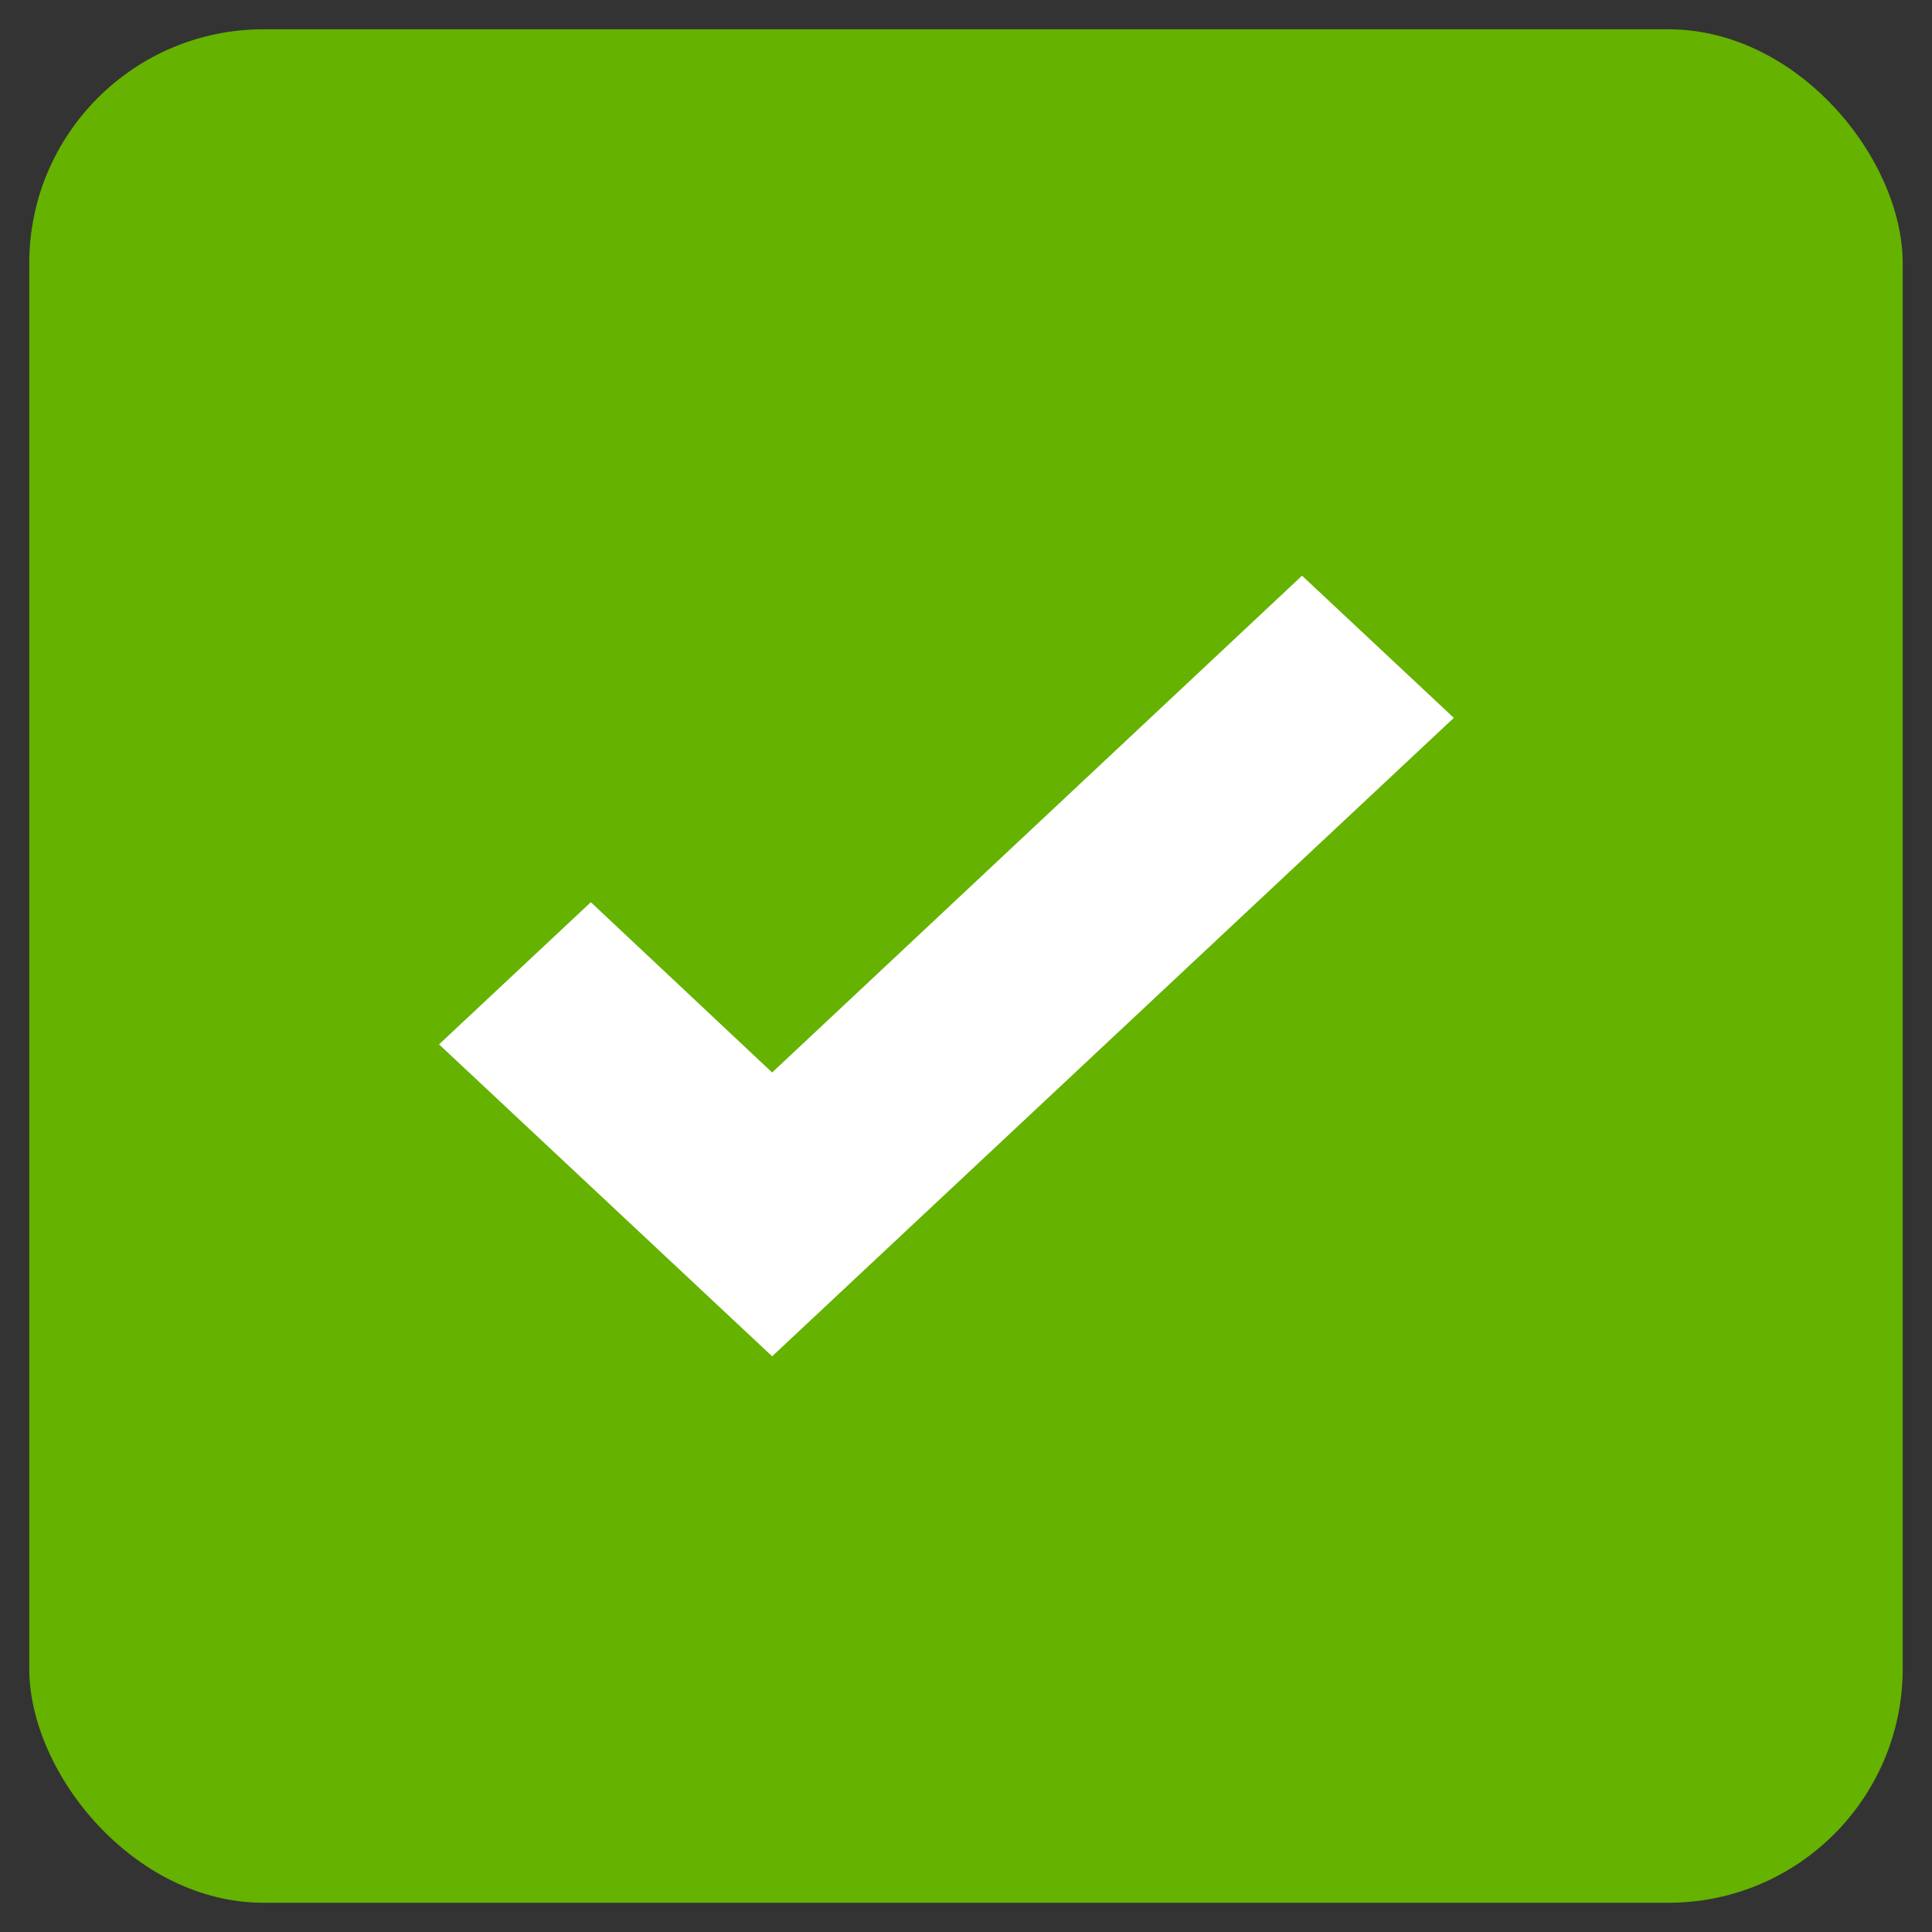
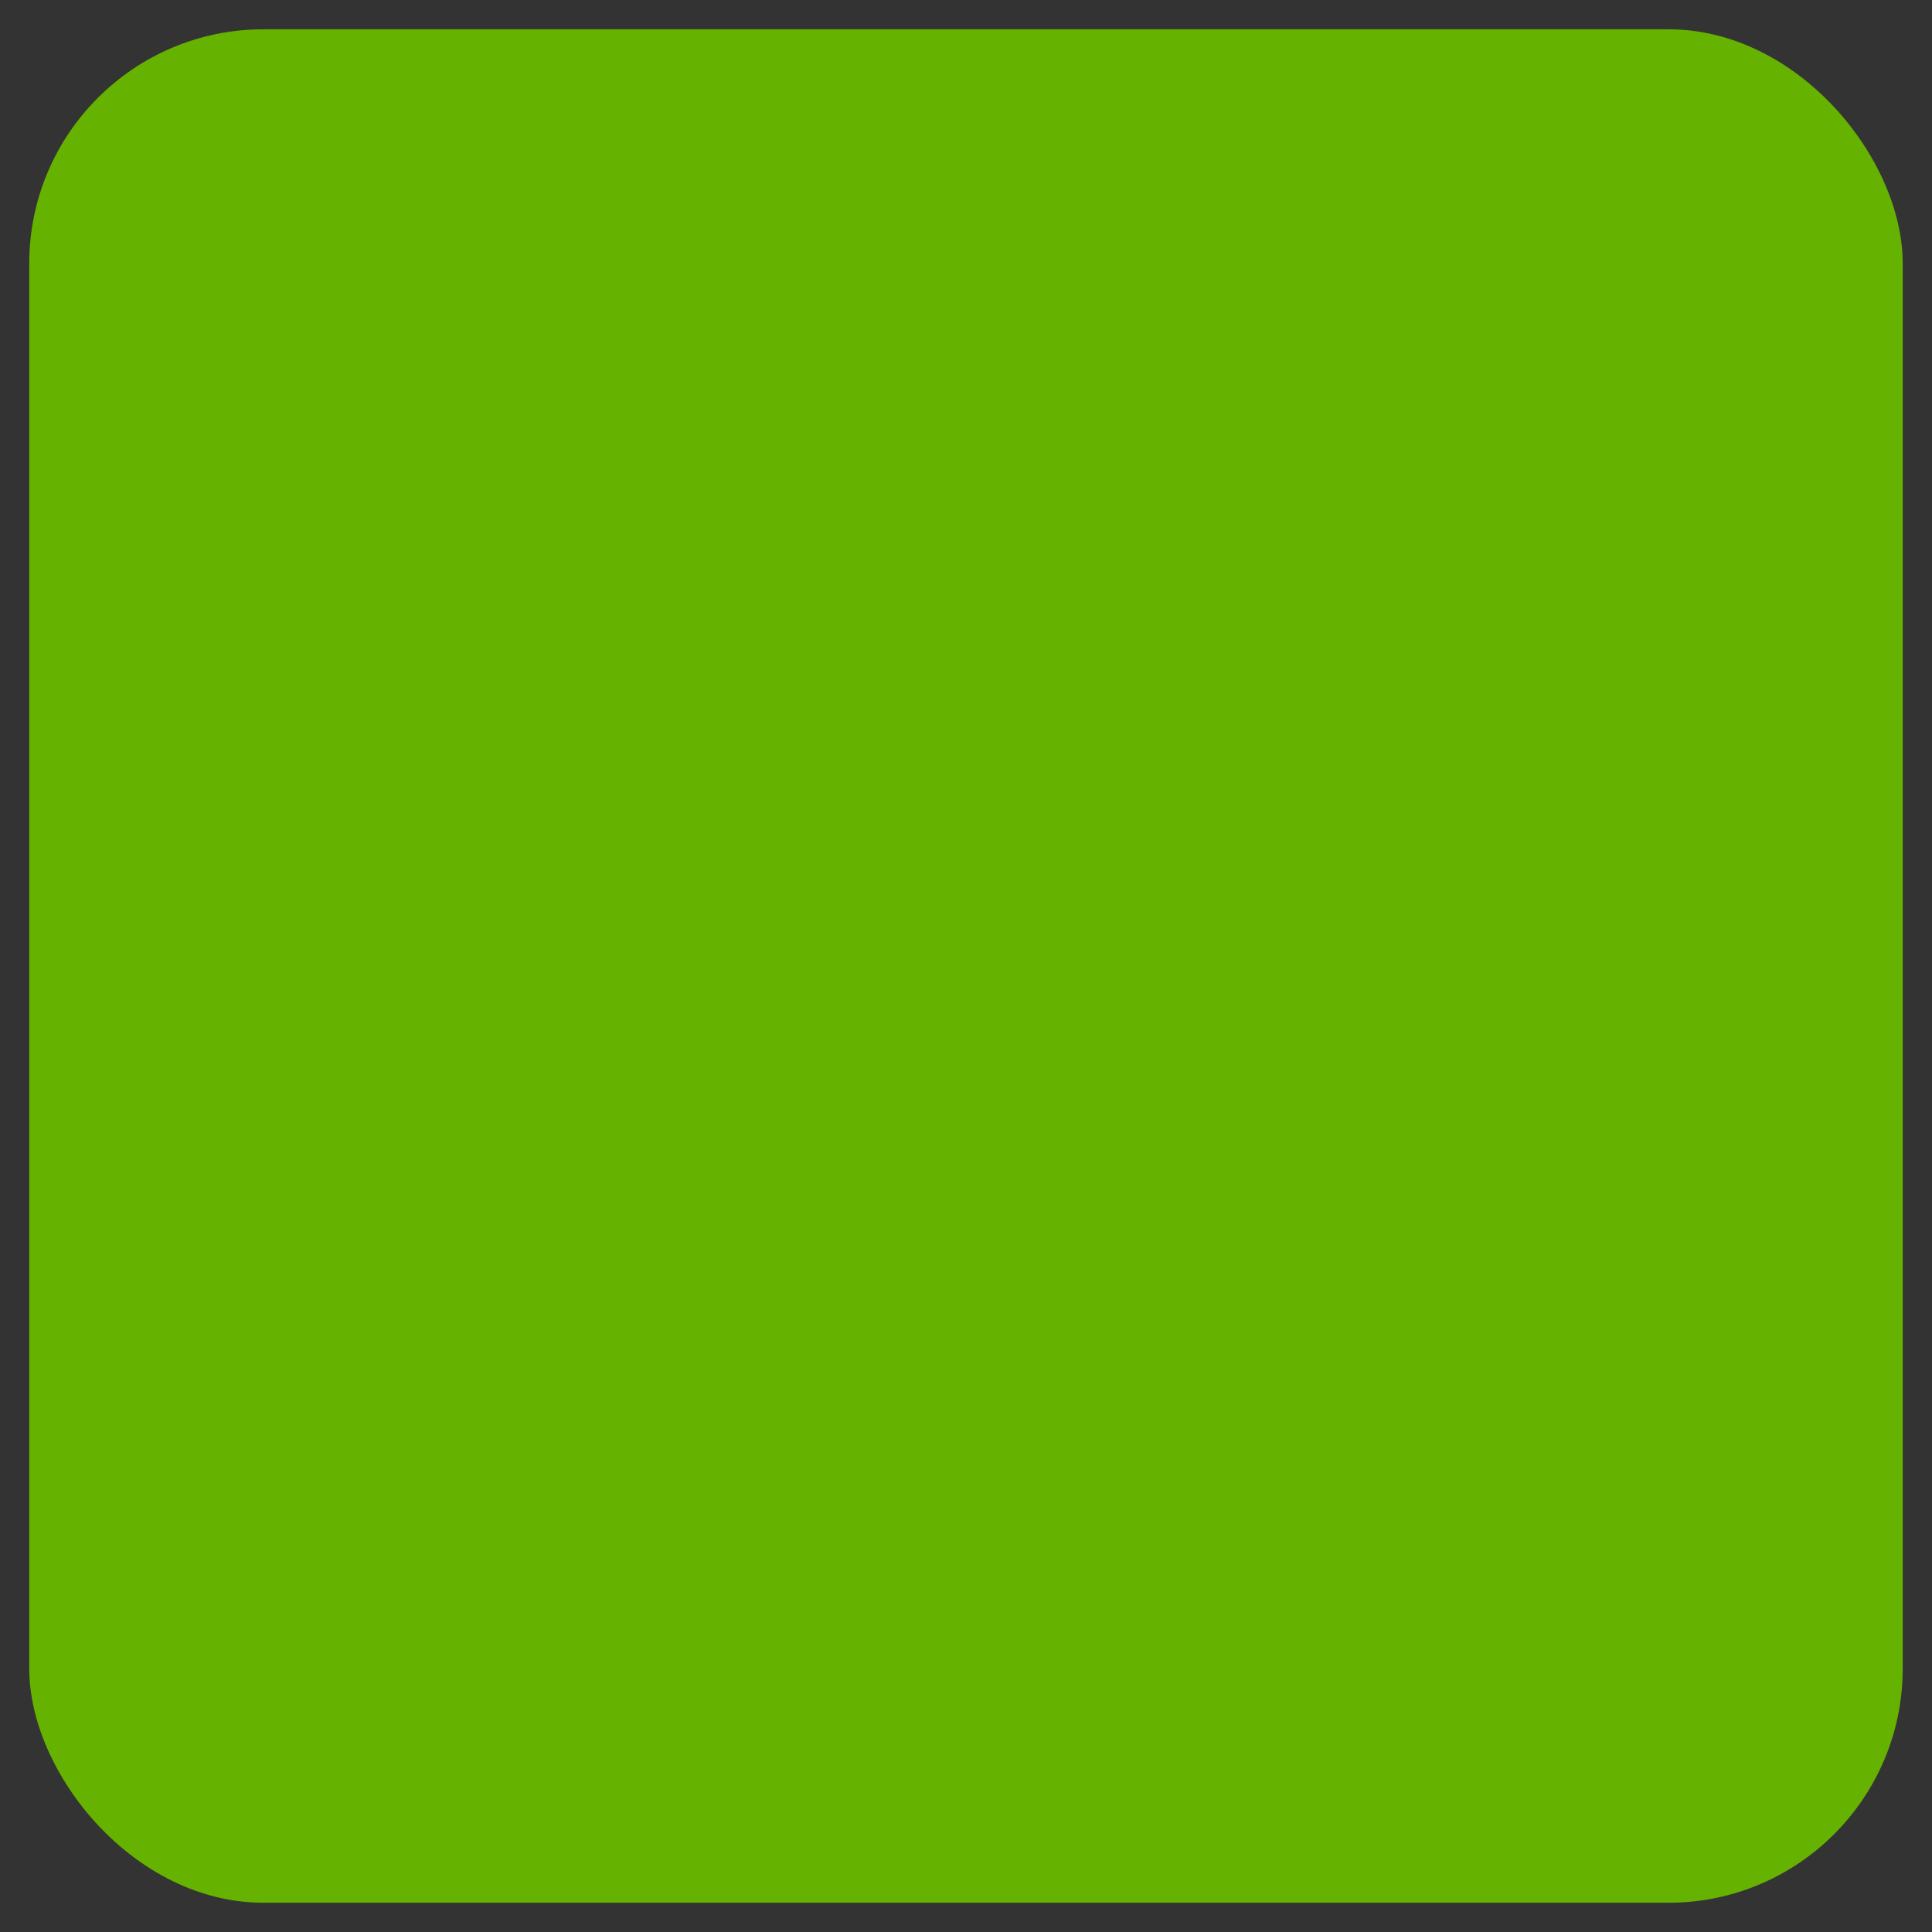
<svg xmlns="http://www.w3.org/2000/svg" width="44" height="44" viewBox="0 0 44 44" fill="none">
  <rect x="0" y="0" width="44" height="44" fill="#333333" stroke="none" />
  <g id="aaasda">
    <rect x="0.666" y="0.667" width="42.667" height="42.667" rx="5.333" fill="#65B200" />
-     <path id="Vector" d="M17.585 30.889L9.999 23.785L13.456 20.547L17.585 24.425L29.653 13.111L33.11 16.349L17.585 30.889Z" fill="white" />
  </g>
</svg>